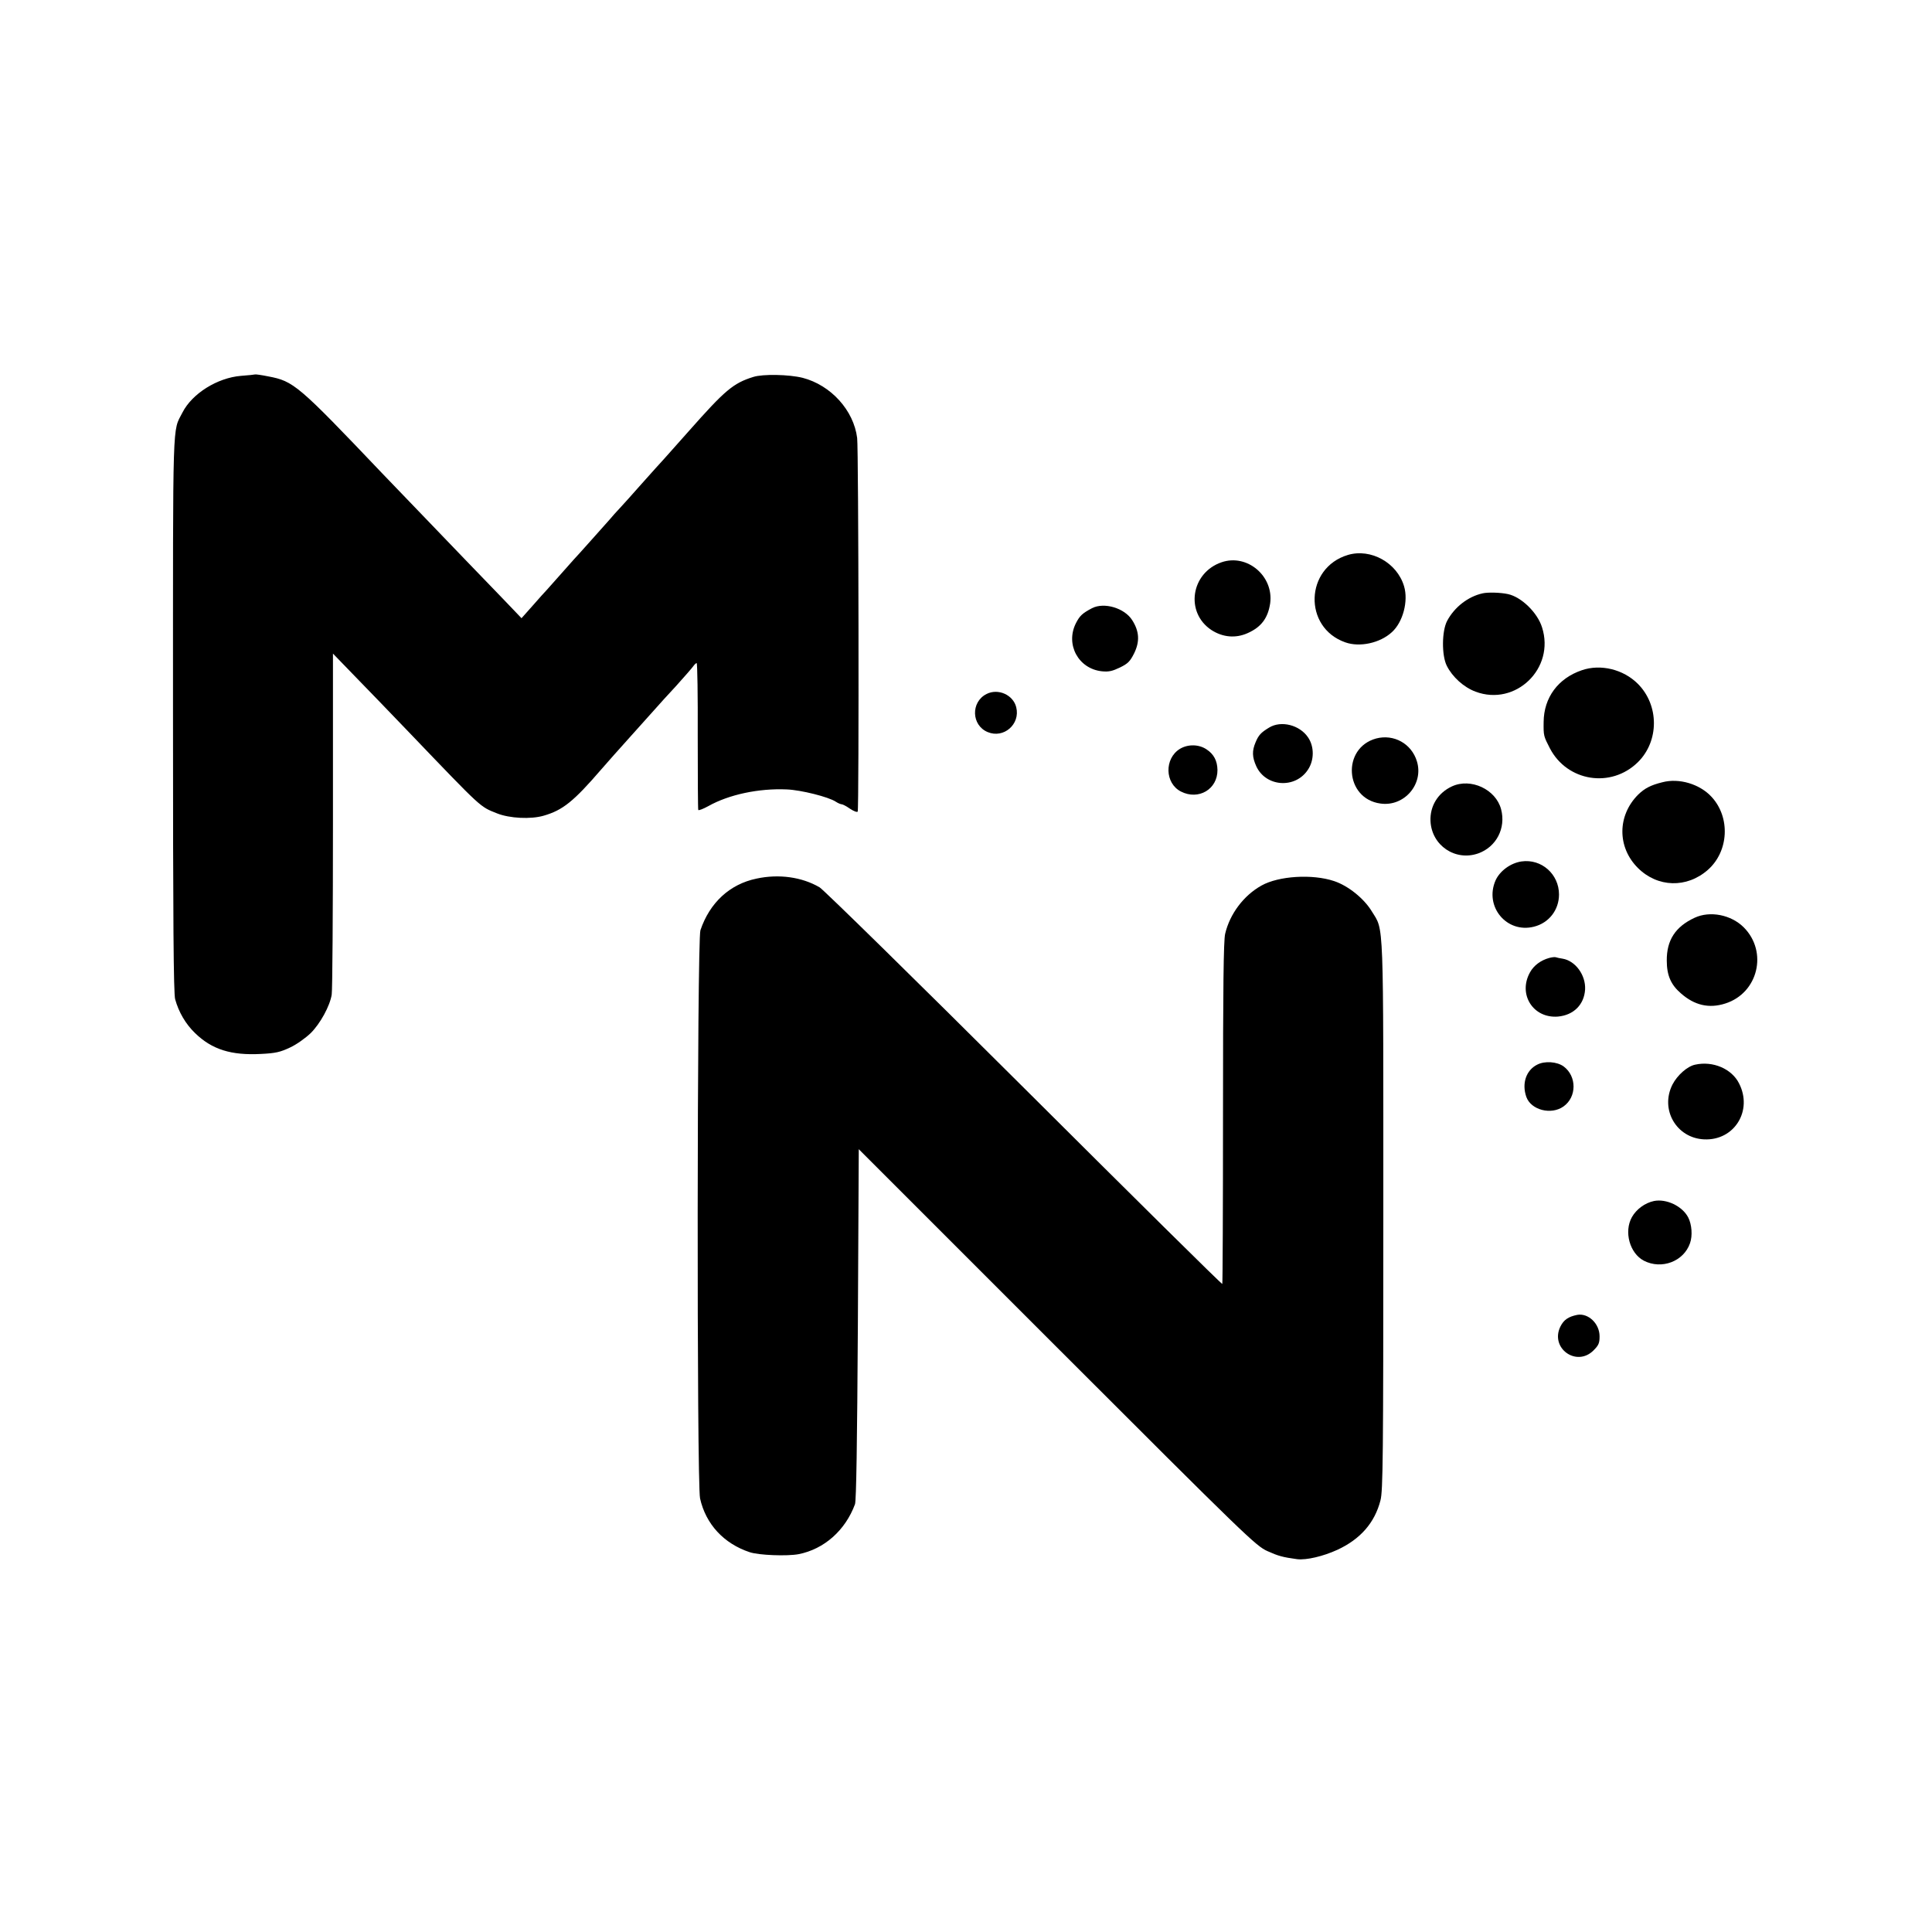
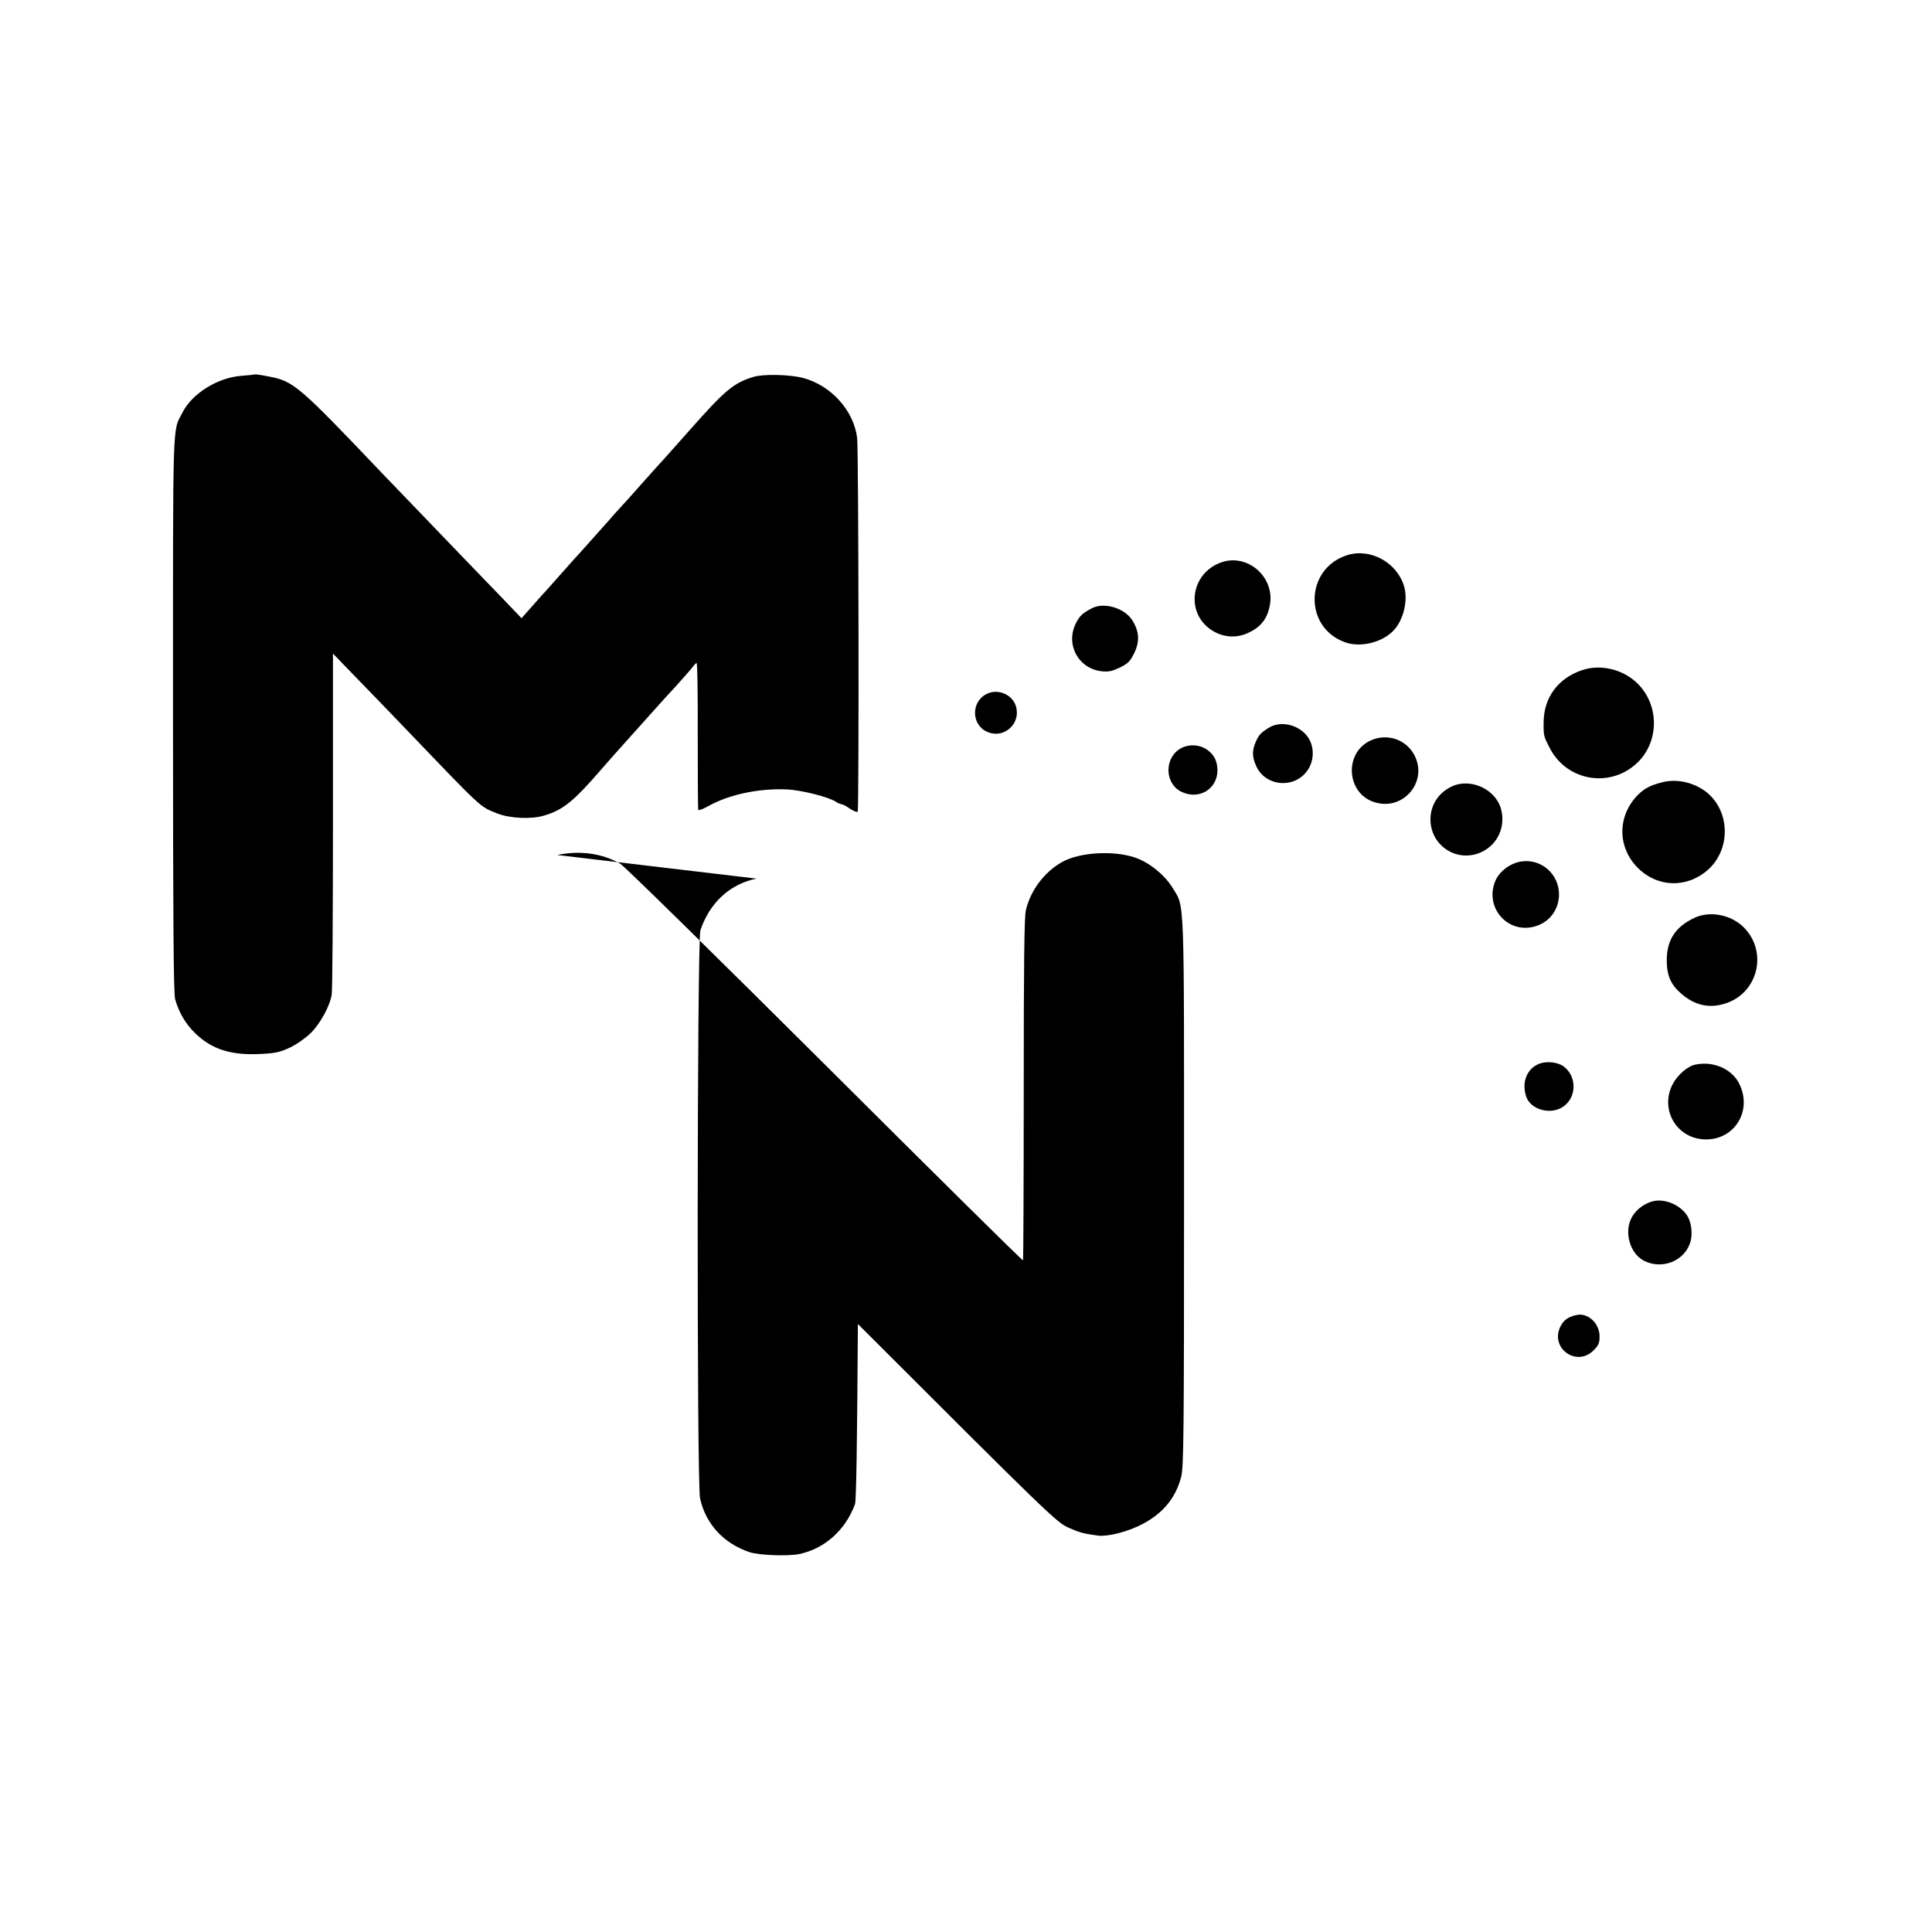
<svg xmlns="http://www.w3.org/2000/svg" version="1.0" width="1081pt" height="1081pt" viewBox="0 0 1081 1081" preserveAspectRatio="xMidYMid meet">
  <g transform="translate(0,1081) scale(0.1,-0.1)" fill="#000000" stroke="none">
    <path d="M1428 8715 c-2 -1 -38 -5 -80 -8 -132 -11 -273 -99 -327 -205 -57 -112 -53 4 -53 -1688 0 -1162 3 -1562 12 -1595 20 -72 58 -138 112 -190 94 -91 201 -125 369 -116 81 4 107 10 162 36 37 17 88 54 116 81 53 53 107 151 117 215 4 22 7 460 7 974 l0 934 121 -125 c67 -68 204 -211 306 -317 413 -431 394 -413 491 -452 70 -28 189 -34 261 -13 107 31 167 79 323 260 33 38 104 118 159 179 54 60 117 130 139 155 22 25 76 85 121 133 44 49 86 97 94 108 7 10 16 19 20 19 4 0 7 -183 6 -407 0 -225 1 -411 3 -415 2 -4 28 6 57 22 114 64 281 100 438 93 79 -3 235 -42 275 -69 12 -8 27 -14 32 -14 6 0 27 -11 47 -25 21 -14 40 -21 43 -16 8 13 5 2024 -3 2090 -19 155 -147 296 -305 337 -76 19 -223 22 -276 5 -113 -35 -159 -75 -360 -302 -60 -68 -122 -137 -137 -154 -15 -16 -37 -41 -50 -55 -13 -15 -54 -61 -93 -104 -38 -44 -86 -96 -105 -117 -19 -20 -46 -50 -59 -66 -33 -37 -193 -217 -200 -223 -3 -3 -35 -39 -71 -80 -36 -41 -72 -81 -80 -90 -8 -8 -44 -48 -78 -87 l-64 -72 -111 116 c-181 187 -212 220 -417 433 -107 111 -220 229 -251 261 -473 497 -496 516 -638 543 -39 8 -71 12 -73 11z" />
    <path d="M7542 7705 c-241 -72 -251 -406 -15 -489 81 -29 195 -4 261 57 62 56 93 174 68 257 -39 131 -185 213 -314 175z" />
    <path d="M6835 7664 c-172 -59 -205 -281 -57 -379 63 -41 136 -48 204 -17 76 34 113 85 125 167 20 152 -129 278 -272 229z" />
-     <path d="M8295 7490 c-81 -18 -157 -77 -198 -154 -30 -57 -31 -193 -2 -251 31 -62 94 -120 161 -145 224 -84 446 130 372 360 -26 83 -116 170 -191 186 -42 9 -112 11 -142 4z" />
    <path d="M6110 7407 c-55 -29 -69 -43 -90 -84 -60 -119 14 -255 145 -269 39 -4 59 1 101 21 45 22 57 34 80 80 32 66 29 122 -11 185 -43 68 -157 102 -225 67z" />
    <path d="M8851 7060 c-133 -45 -213 -153 -214 -290 -1 -77 0 -79 35 -147 97 -186 342 -225 492 -78 120 118 120 319 0 439 -81 81 -208 112 -313 76z" />
    <path d="M5520 6927 c-89 -45 -85 -175 6 -213 90 -38 184 44 160 139 -17 69 -101 107 -166 74z" />
    <path d="M7101 6739 c-46 -28 -59 -42 -76 -83 -20 -47 -19 -82 4 -133 53 -116 218 -128 289 -20 36 53 36 130 1 181 -47 70 -151 96 -218 55z" />
    <path d="M7700 6678 c-194 -53 -176 -337 24 -364 133 -19 243 109 204 236 -30 99 -129 154 -228 128z" />
    <path d="M6602 6620 c-88 -54 -85 -193 6 -239 98 -50 205 13 204 121 -1 51 -20 88 -61 115 -43 29 -104 30 -149 3z" />
    <path d="M9301 6433 c-65 -16 -99 -34 -135 -69 -117 -117 -118 -294 -2 -410 110 -110 274 -115 392 -11 117 103 127 293 21 408 -66 72 -182 107 -276 82z" />
    <path d="M8124 6410 c-78 -36 -124 -110 -120 -195 7 -136 139 -225 267 -180 101 36 156 141 128 247 -29 111 -169 177 -275 128z" />
    <path d="M8513 5990 c-61 -9 -121 -53 -145 -106 -64 -146 62 -298 215 -259 84 21 140 94 140 180 0 114 -98 201 -210 185z" />
-     <path d="M4233 5894 c-150 -31 -262 -135 -314 -289 -19 -59 -21 -3092 -2 -3179 32 -144 133 -253 278 -301 51 -17 208 -23 273 -11 143 28 262 133 316 280 7 22 12 330 16 1008 l5 978 1110 -1110 c1057 -1057 1113 -1111 1177 -1139 60 -27 85 -34 166 -45 52 -6 145 16 224 52 130 60 210 152 242 277 14 52 16 239 16 1590 0 1692 4 1594 -64 1705 -44 73 -133 144 -211 170 -122 41 -311 29 -407 -25 -100 -56 -177 -159 -203 -270 -9 -37 -12 -302 -12 -1003 0 -524 -2 -954 -4 -956 -3 -3 -501 490 -1108 1095 -607 605 -1122 1110 -1145 1124 -99 58 -228 76 -353 49z" />
+     <path d="M4233 5894 c-150 -31 -262 -135 -314 -289 -19 -59 -21 -3092 -2 -3179 32 -144 133 -253 278 -301 51 -17 208 -23 273 -11 143 28 262 133 316 280 7 22 12 330 16 1008 c1057 -1057 1113 -1111 1177 -1139 60 -27 85 -34 166 -45 52 -6 145 16 224 52 130 60 210 152 242 277 14 52 16 239 16 1590 0 1692 4 1594 -64 1705 -44 73 -133 144 -211 170 -122 41 -311 29 -407 -25 -100 -56 -177 -159 -203 -270 -9 -37 -12 -302 -12 -1003 0 -524 -2 -954 -4 -956 -3 -3 -501 490 -1108 1095 -607 605 -1122 1110 -1145 1124 -99 58 -228 76 -353 49z" />
    <path d="M9482 5675 c-108 -50 -157 -126 -156 -240 0 -82 23 -135 79 -183 76 -67 157 -86 248 -57 184 58 240 289 104 426 -71 71 -189 94 -275 54z" />
-     <path d="M8668 5450 c-47 -13 -86 -42 -107 -80 -69 -123 17 -259 156 -248 88 8 147 67 152 152 4 80 -54 160 -126 172 -15 2 -32 6 -38 8 -5 2 -22 0 -37 -4z" />
    <path d="M8601 4853 c-62 -31 -87 -105 -61 -180 26 -74 139 -103 208 -54 75 53 75 169 1 224 -37 27 -106 32 -148 10z" />
    <path d="M9485 4853 c-44 -9 -100 -59 -127 -111 -71 -140 22 -300 177 -307 169 -8 274 161 195 314 -41 81 -146 126 -245 104z" />
    <path d="M9254 4090 c-51 -11 -98 -46 -123 -90 -46 -82 -12 -203 67 -244 99 -51 223 -4 258 98 15 42 10 105 -10 144 -33 64 -123 106 -192 92z" />
    <path d="M8825 3453 c-49 -10 -75 -27 -94 -65 -60 -121 90 -229 185 -134 29 29 34 41 34 79 0 71 -63 131 -125 120z" />
  </g>
</svg>